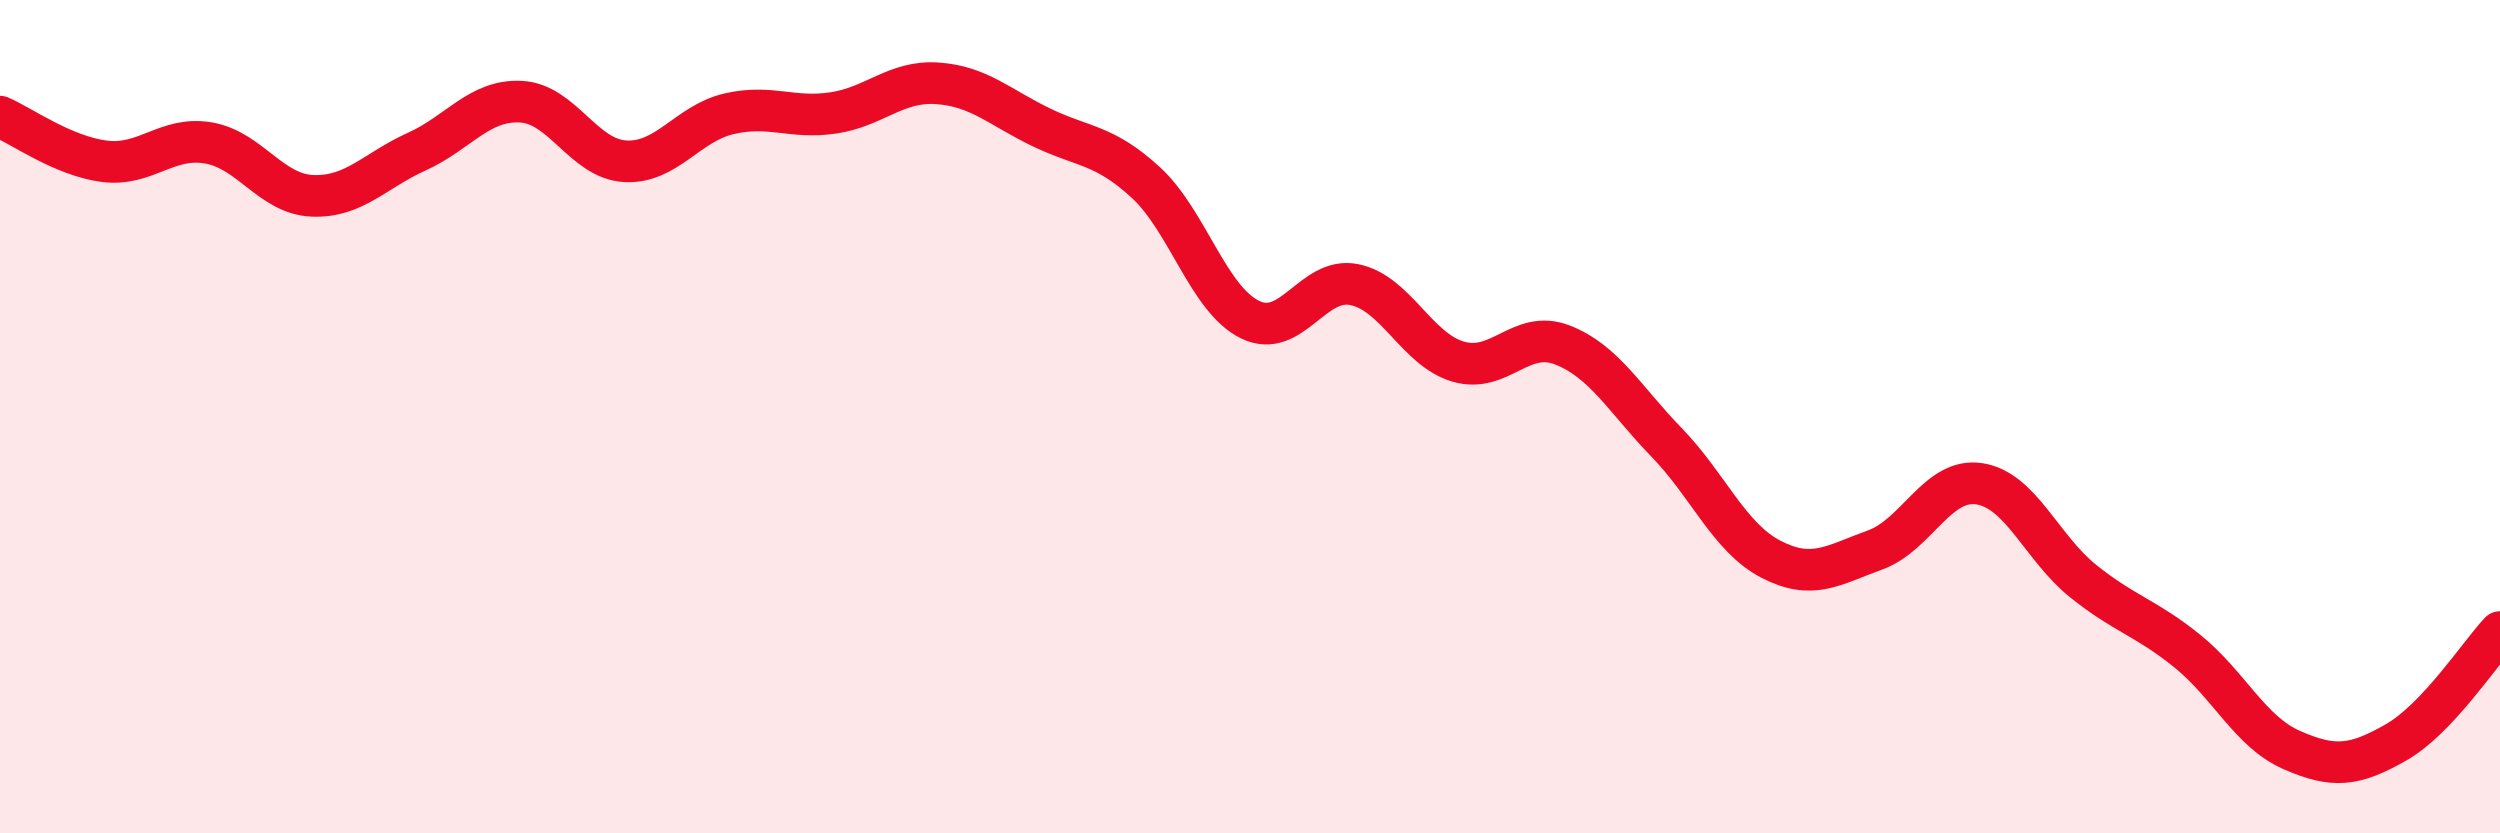
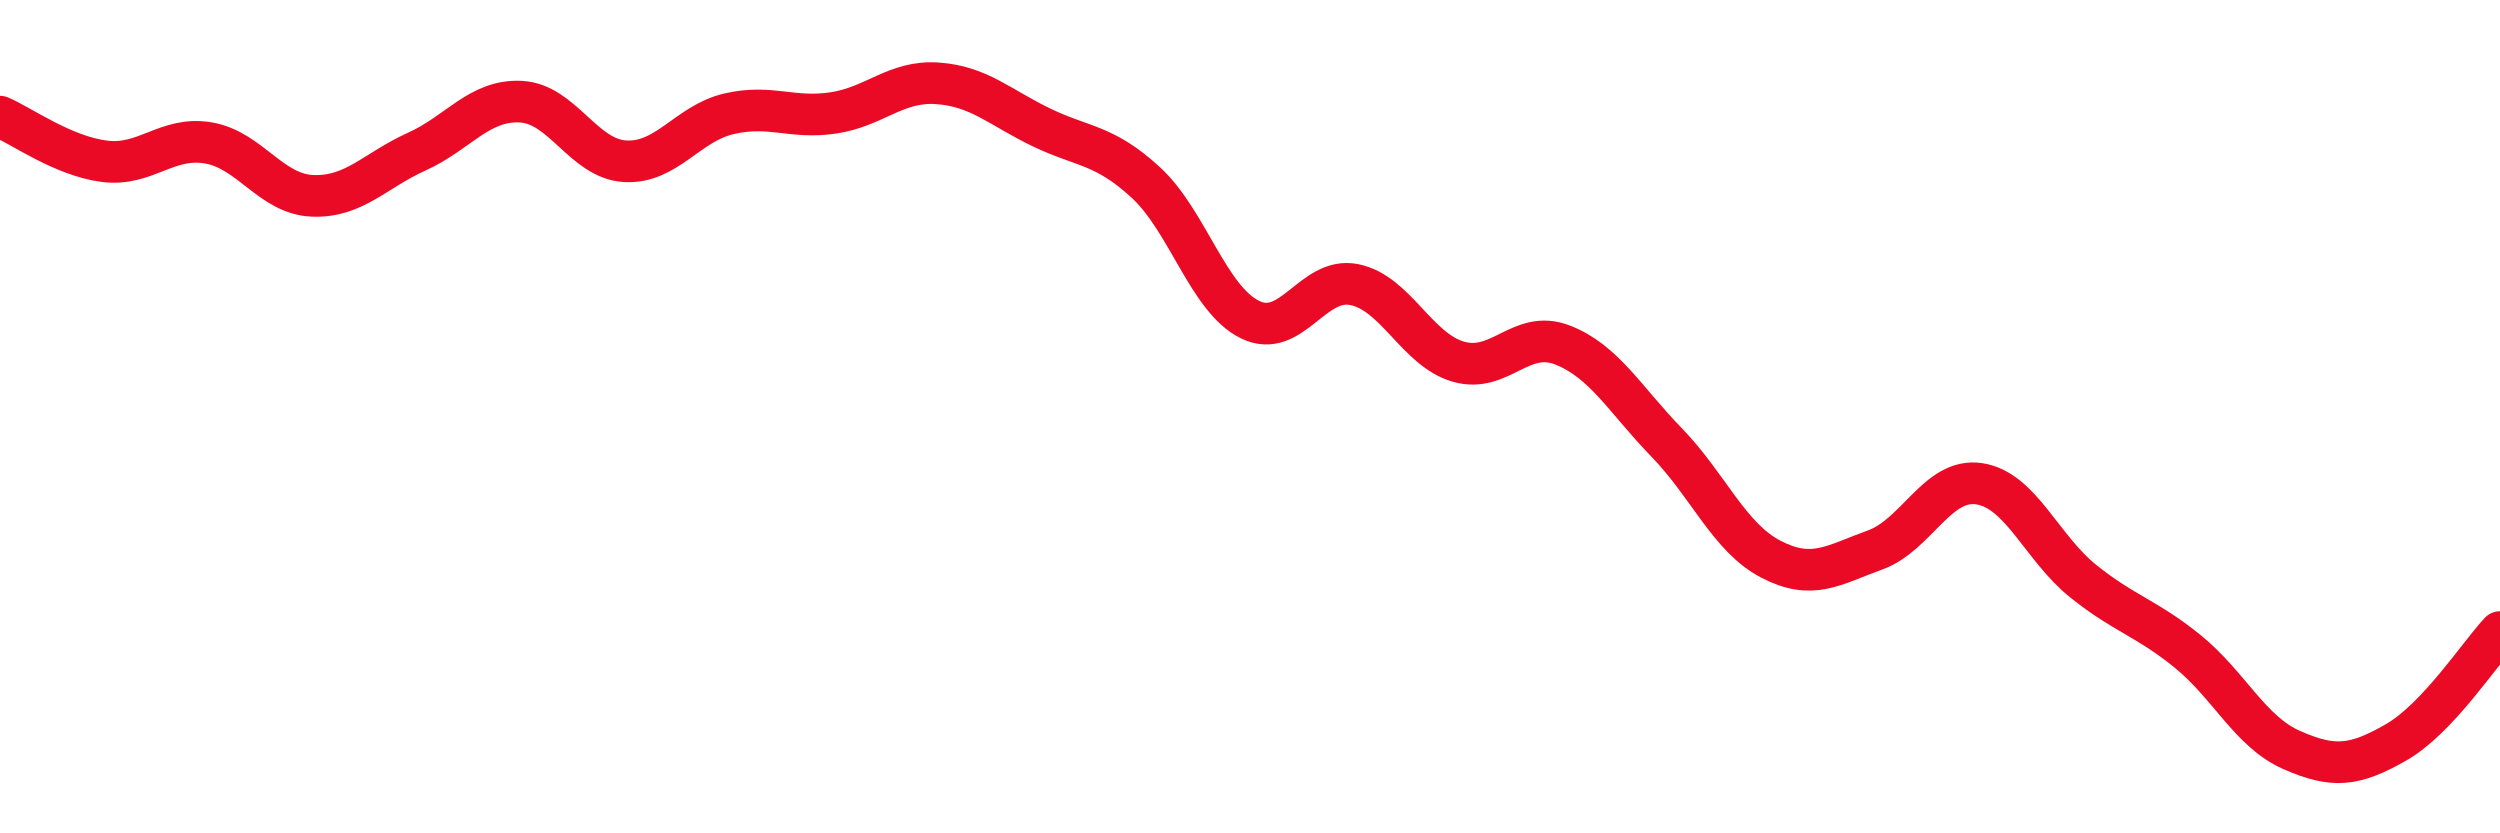
<svg xmlns="http://www.w3.org/2000/svg" width="60" height="20" viewBox="0 0 60 20">
-   <path d="M 0,2.8 C 0.5,3.01 1.5,3.74 2.5,3.87 C 3.5,4 4,3.26 5,3.43 C 6,3.6 6.5,4.66 7.5,4.7 C 8.5,4.74 9,4.09 10,3.64 C 11,3.19 11.5,2.39 12.5,2.44 C 13.5,2.49 14,3.81 15,3.87 C 16,3.93 16.5,2.96 17.5,2.73 C 18.5,2.5 19,2.86 20,2.71 C 21,2.56 21.5,1.93 22.5,2 C 23.5,2.07 24,2.58 25,3.06 C 26,3.54 26.5,3.46 27.5,4.38 C 28.5,5.3 29,7.18 30,7.67 C 31,8.16 31.5,6.63 32.5,6.83 C 33.5,7.03 34,8.39 35,8.68 C 36,8.97 36.5,7.89 37.5,8.28 C 38.5,8.67 39,9.59 40,10.62 C 41,11.65 41.5,12.9 42.5,13.42 C 43.5,13.94 44,13.56 45,13.2 C 46,12.84 46.5,11.46 47.5,11.61 C 48.5,11.76 49,13.15 50,13.95 C 51,14.75 51.5,14.82 52.5,15.63 C 53.5,16.44 54,17.56 55,18 C 56,18.44 56.5,18.39 57.5,17.82 C 58.5,17.25 59.5,15.7 60,15.17L60 20L0 20Z" fill="#EB0A25" opacity="0.1" stroke-linecap="round" stroke-linejoin="round" />
  <path d="M 0,2.8 C 0.5,3.01 1.5,3.74 2.5,3.87 C 3.5,4 4,3.26 5,3.43 C 6,3.6 6.5,4.66 7.5,4.7 C 8.5,4.74 9,4.09 10,3.64 C 11,3.19 11.5,2.39 12.5,2.44 C 13.5,2.49 14,3.81 15,3.87 C 16,3.93 16.5,2.96 17.5,2.73 C 18.5,2.5 19,2.86 20,2.71 C 21,2.56 21.5,1.93 22.5,2 C 23.5,2.07 24,2.58 25,3.06 C 26,3.54 26.5,3.46 27.5,4.38 C 28.5,5.3 29,7.18 30,7.67 C 31,8.16 31.5,6.63 32.5,6.83 C 33.5,7.03 34,8.39 35,8.68 C 36,8.97 36.5,7.89 37.5,8.28 C 38.5,8.67 39,9.59 40,10.62 C 41,11.65 41.5,12.9 42.5,13.42 C 43.5,13.94 44,13.56 45,13.2 C 46,12.84 46.5,11.46 47.5,11.61 C 48.5,11.76 49,13.15 50,13.95 C 51,14.75 51.5,14.82 52.5,15.63 C 53.5,16.44 54,17.56 55,18 C 56,18.44 56.5,18.39 57.5,17.82 C 58.5,17.25 59.5,15.7 60,15.17" stroke="#EB0A25" stroke-width="1" fill="none" stroke-linecap="round" stroke-linejoin="round" />
</svg>